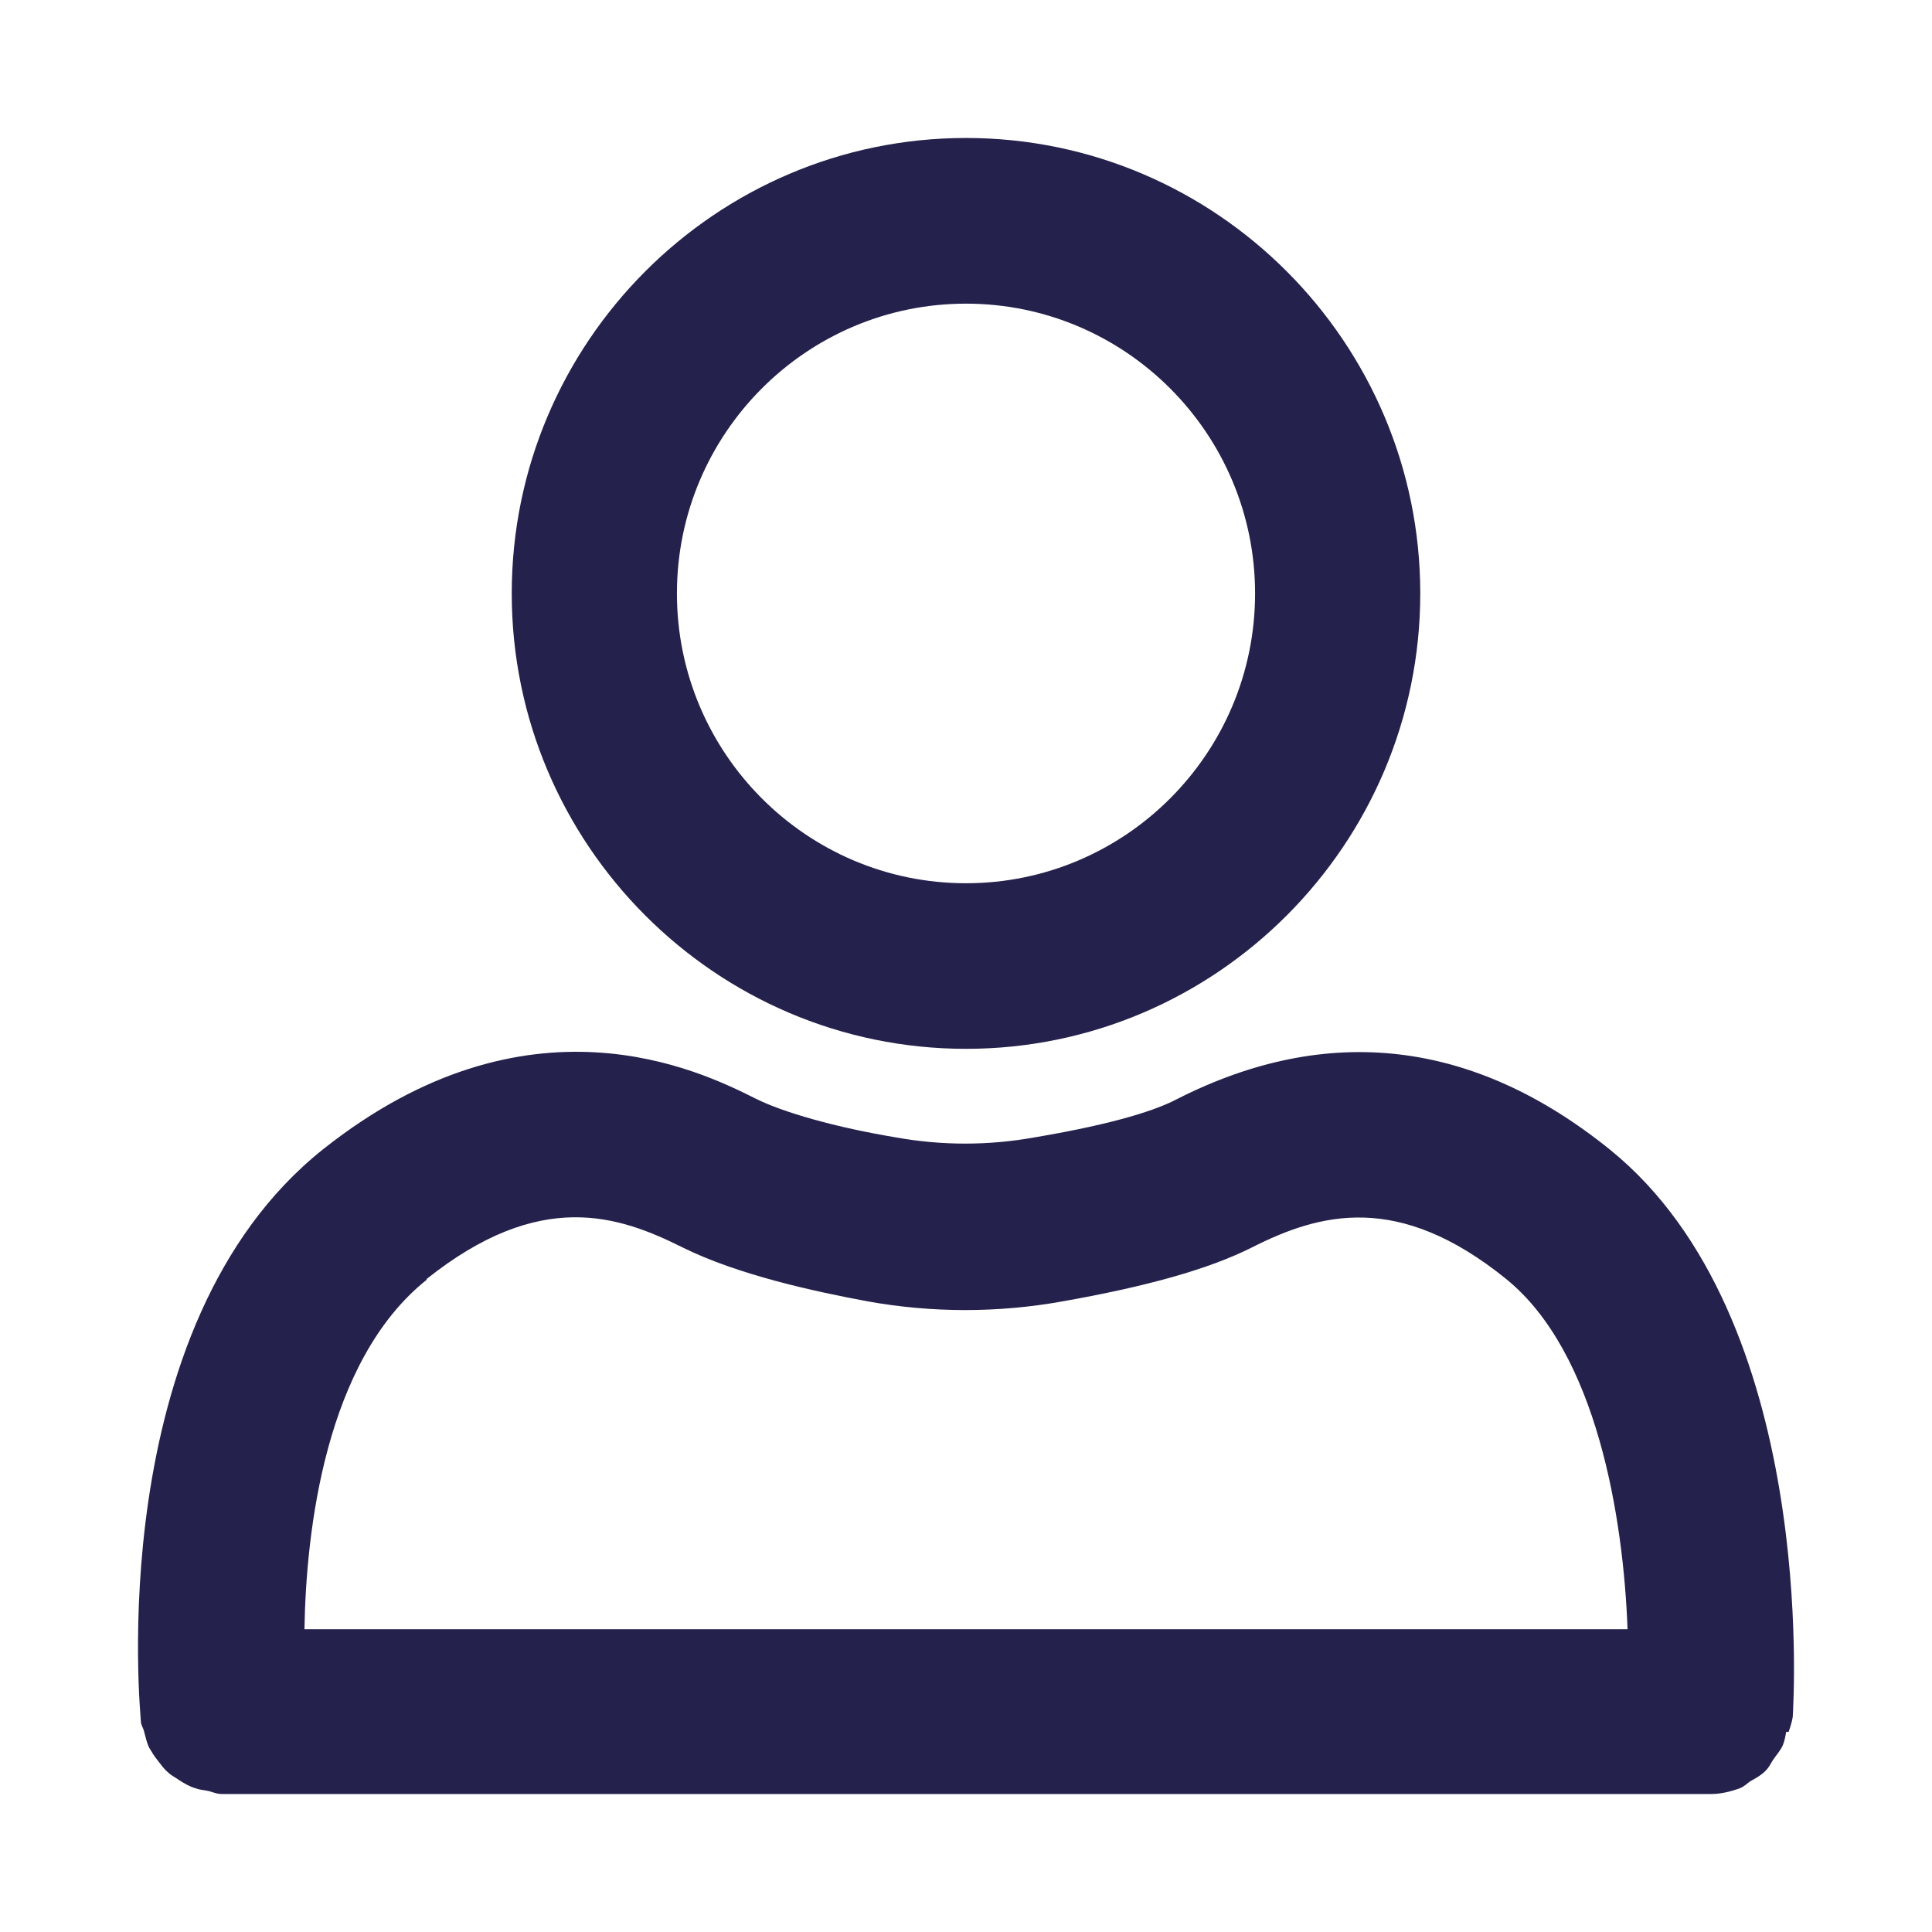
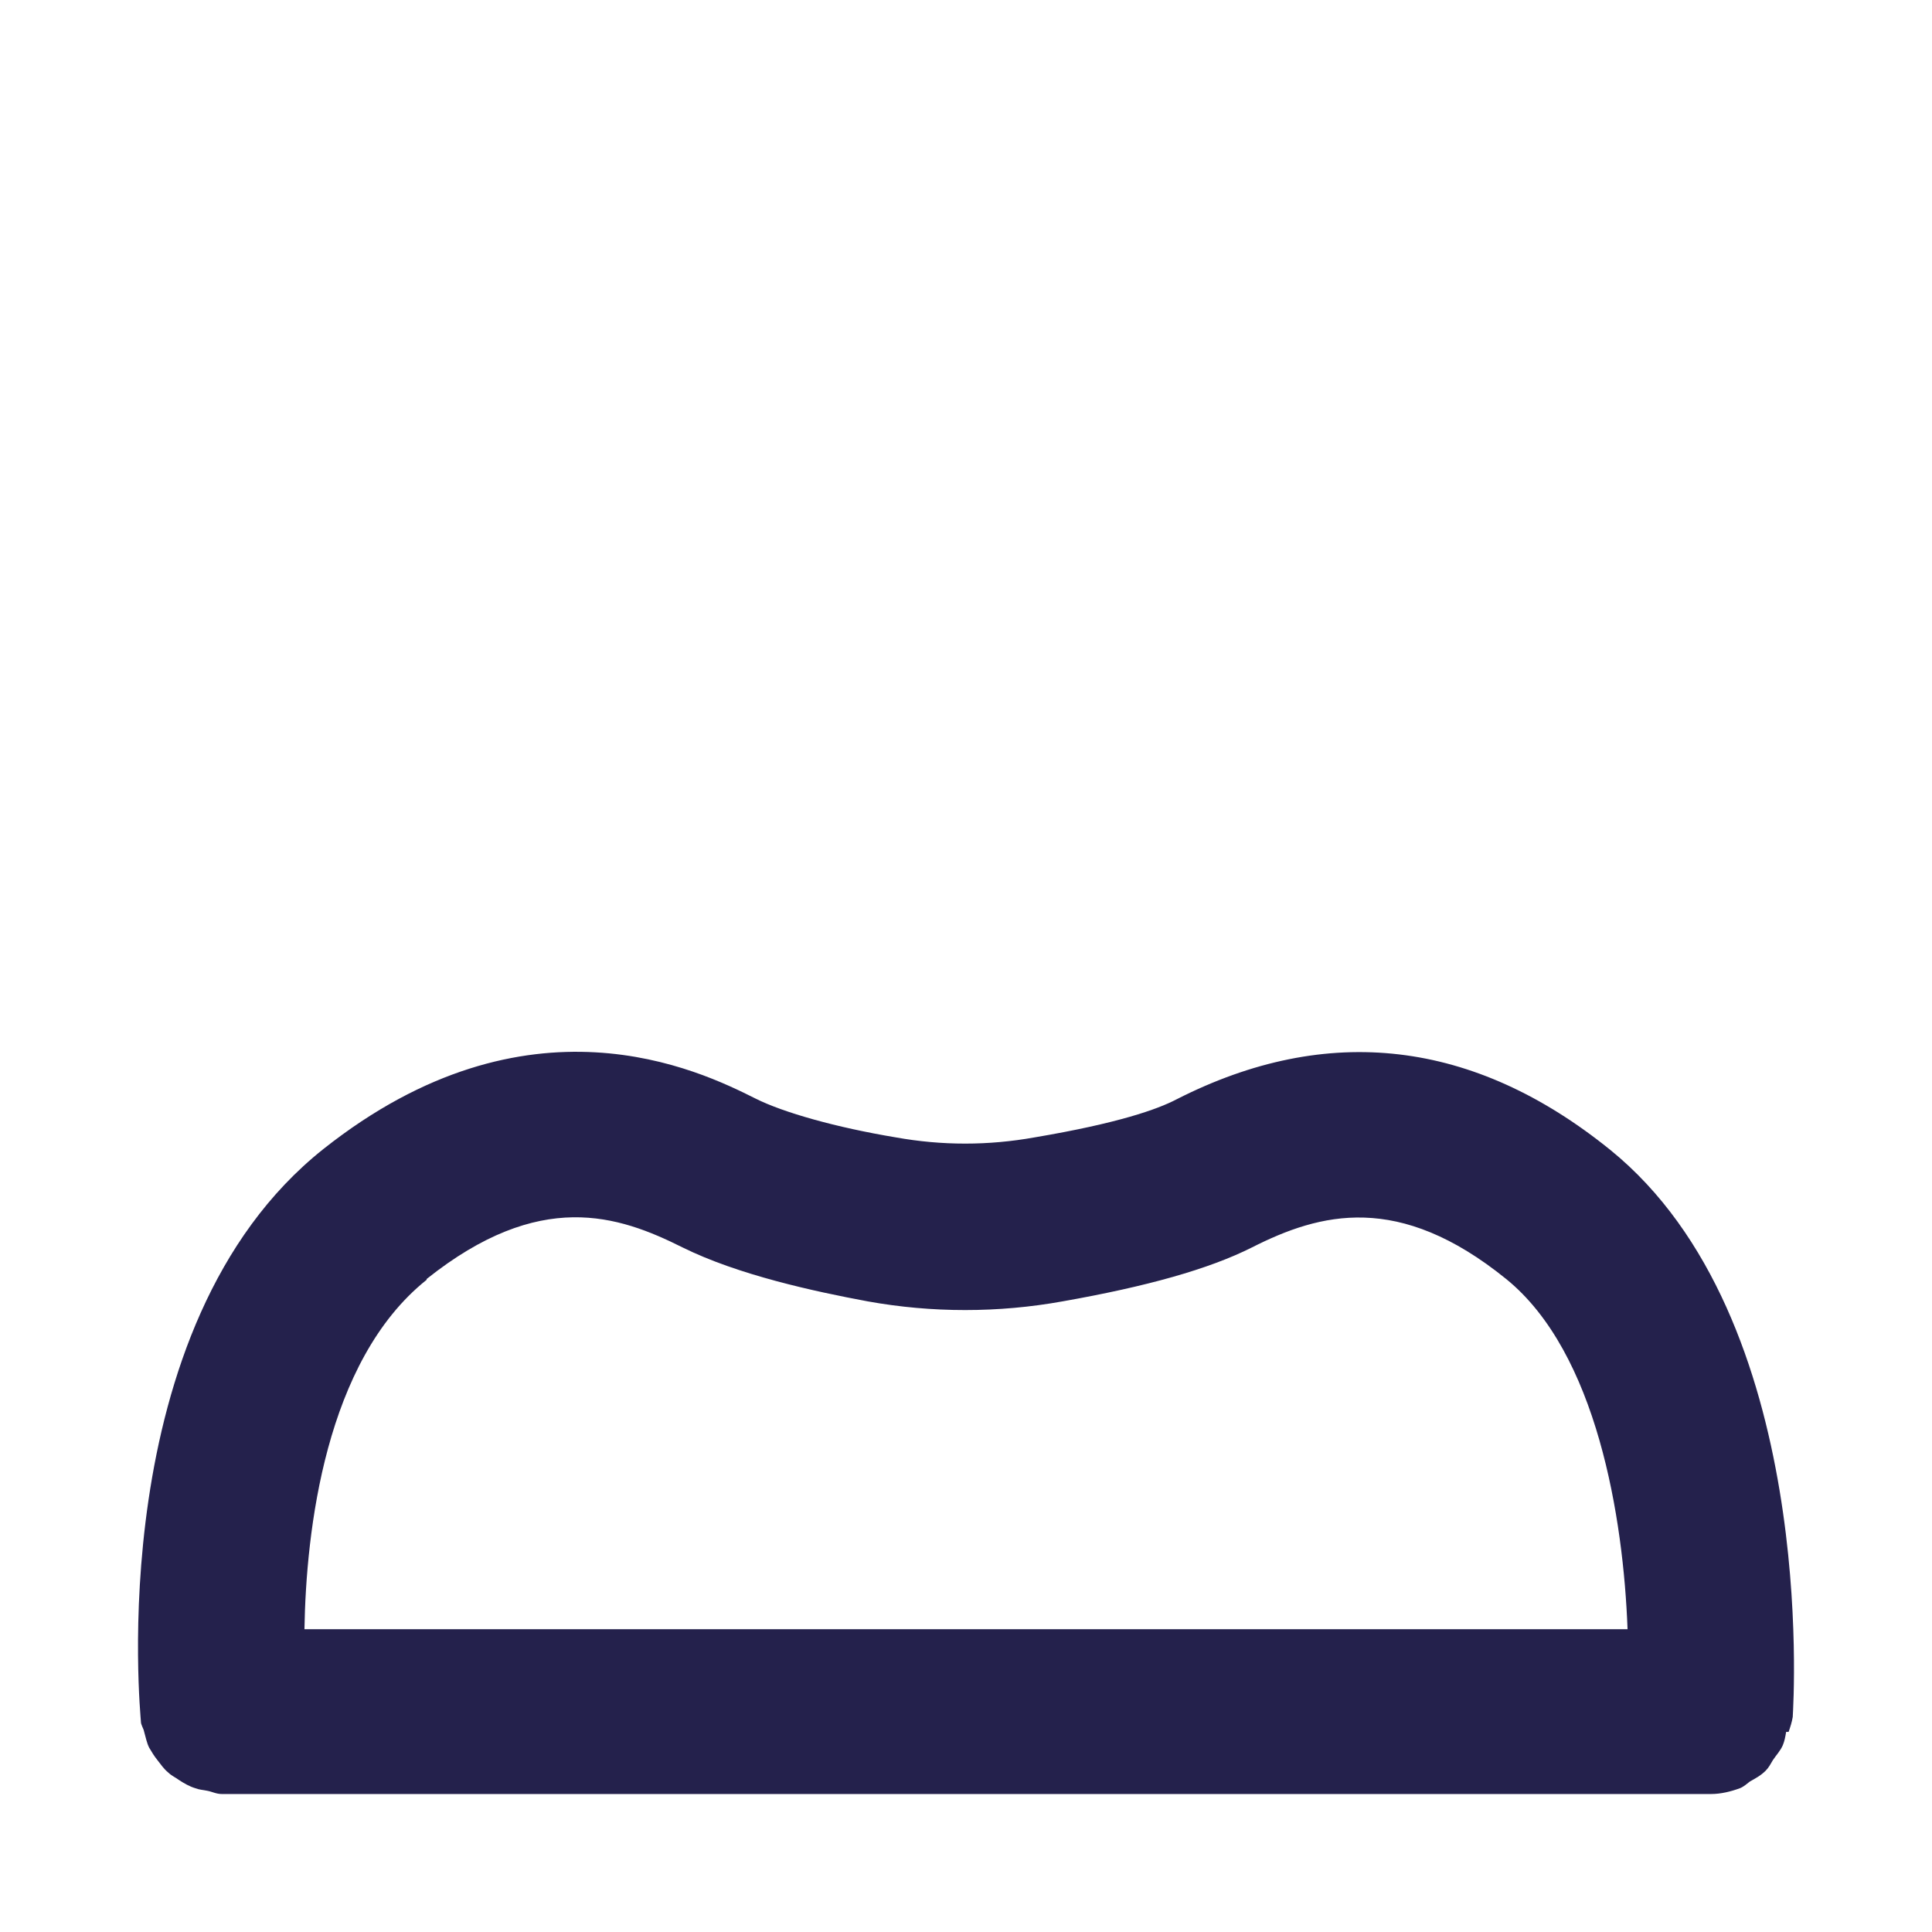
<svg xmlns="http://www.w3.org/2000/svg" width="24" height="24" viewBox="0 0 24 24" fill="none">
  <path d="M22.219 21.514C22.24 21.453 22.26 21.391 22.27 21.329C22.281 21.123 22.578 16.372 20.003 14.284C18.31 12.915 16.494 12.7 14.616 13.656C14.38 13.78 13.888 13.954 12.852 14.129C12.277 14.232 11.702 14.232 11.128 14.129C10.389 14.006 9.732 13.821 9.384 13.646C8.686 13.296 6.562 12.257 4.018 14.273C1.247 16.474 1.75 21.329 1.75 21.381C1.75 21.432 1.781 21.463 1.791 21.514C1.812 21.586 1.822 21.648 1.853 21.71C1.883 21.761 1.914 21.813 1.955 21.864C1.996 21.916 2.037 21.977 2.089 22.018C2.13 22.059 2.181 22.08 2.222 22.111C2.284 22.152 2.355 22.193 2.427 22.214C2.478 22.234 2.52 22.234 2.571 22.245C2.632 22.255 2.684 22.286 2.756 22.286H21.224C21.224 22.286 21.244 22.286 21.255 22.286C21.378 22.286 21.501 22.255 21.614 22.214C21.665 22.193 21.696 22.162 21.737 22.131C21.809 22.09 21.87 22.059 21.932 21.998C21.973 21.957 21.993 21.916 22.024 21.864C22.065 21.802 22.116 21.751 22.147 21.679C22.168 21.628 22.178 21.576 22.188 21.514H22.219ZM5.3 15.888C6.706 14.767 7.68 15.096 8.481 15.497C9.168 15.837 10.112 16.042 10.779 16.166C11.579 16.31 12.4 16.31 13.2 16.166C14.247 15.981 15.017 15.765 15.55 15.497C16.402 15.065 17.376 14.808 18.71 15.888C19.839 16.803 20.167 18.861 20.218 20.239H3.782C3.802 19.025 4.038 16.906 5.3 15.898V15.888Z" fill="#24214C" />
-   <path d="M12 13.029C15.109 13.029 17.643 10.488 17.643 7.372C17.643 4.255 15.109 1.714 12 1.714C8.891 1.714 6.357 4.255 6.357 7.372C6.357 10.488 8.891 13.029 12 13.029ZM12 3.772C13.98 3.772 15.591 5.386 15.591 7.372C15.591 9.357 13.98 10.972 12 10.972C10.02 10.972 8.409 9.357 8.409 7.372C8.409 5.386 10.02 3.772 12 3.772Z" fill="#24214C" />
</svg>